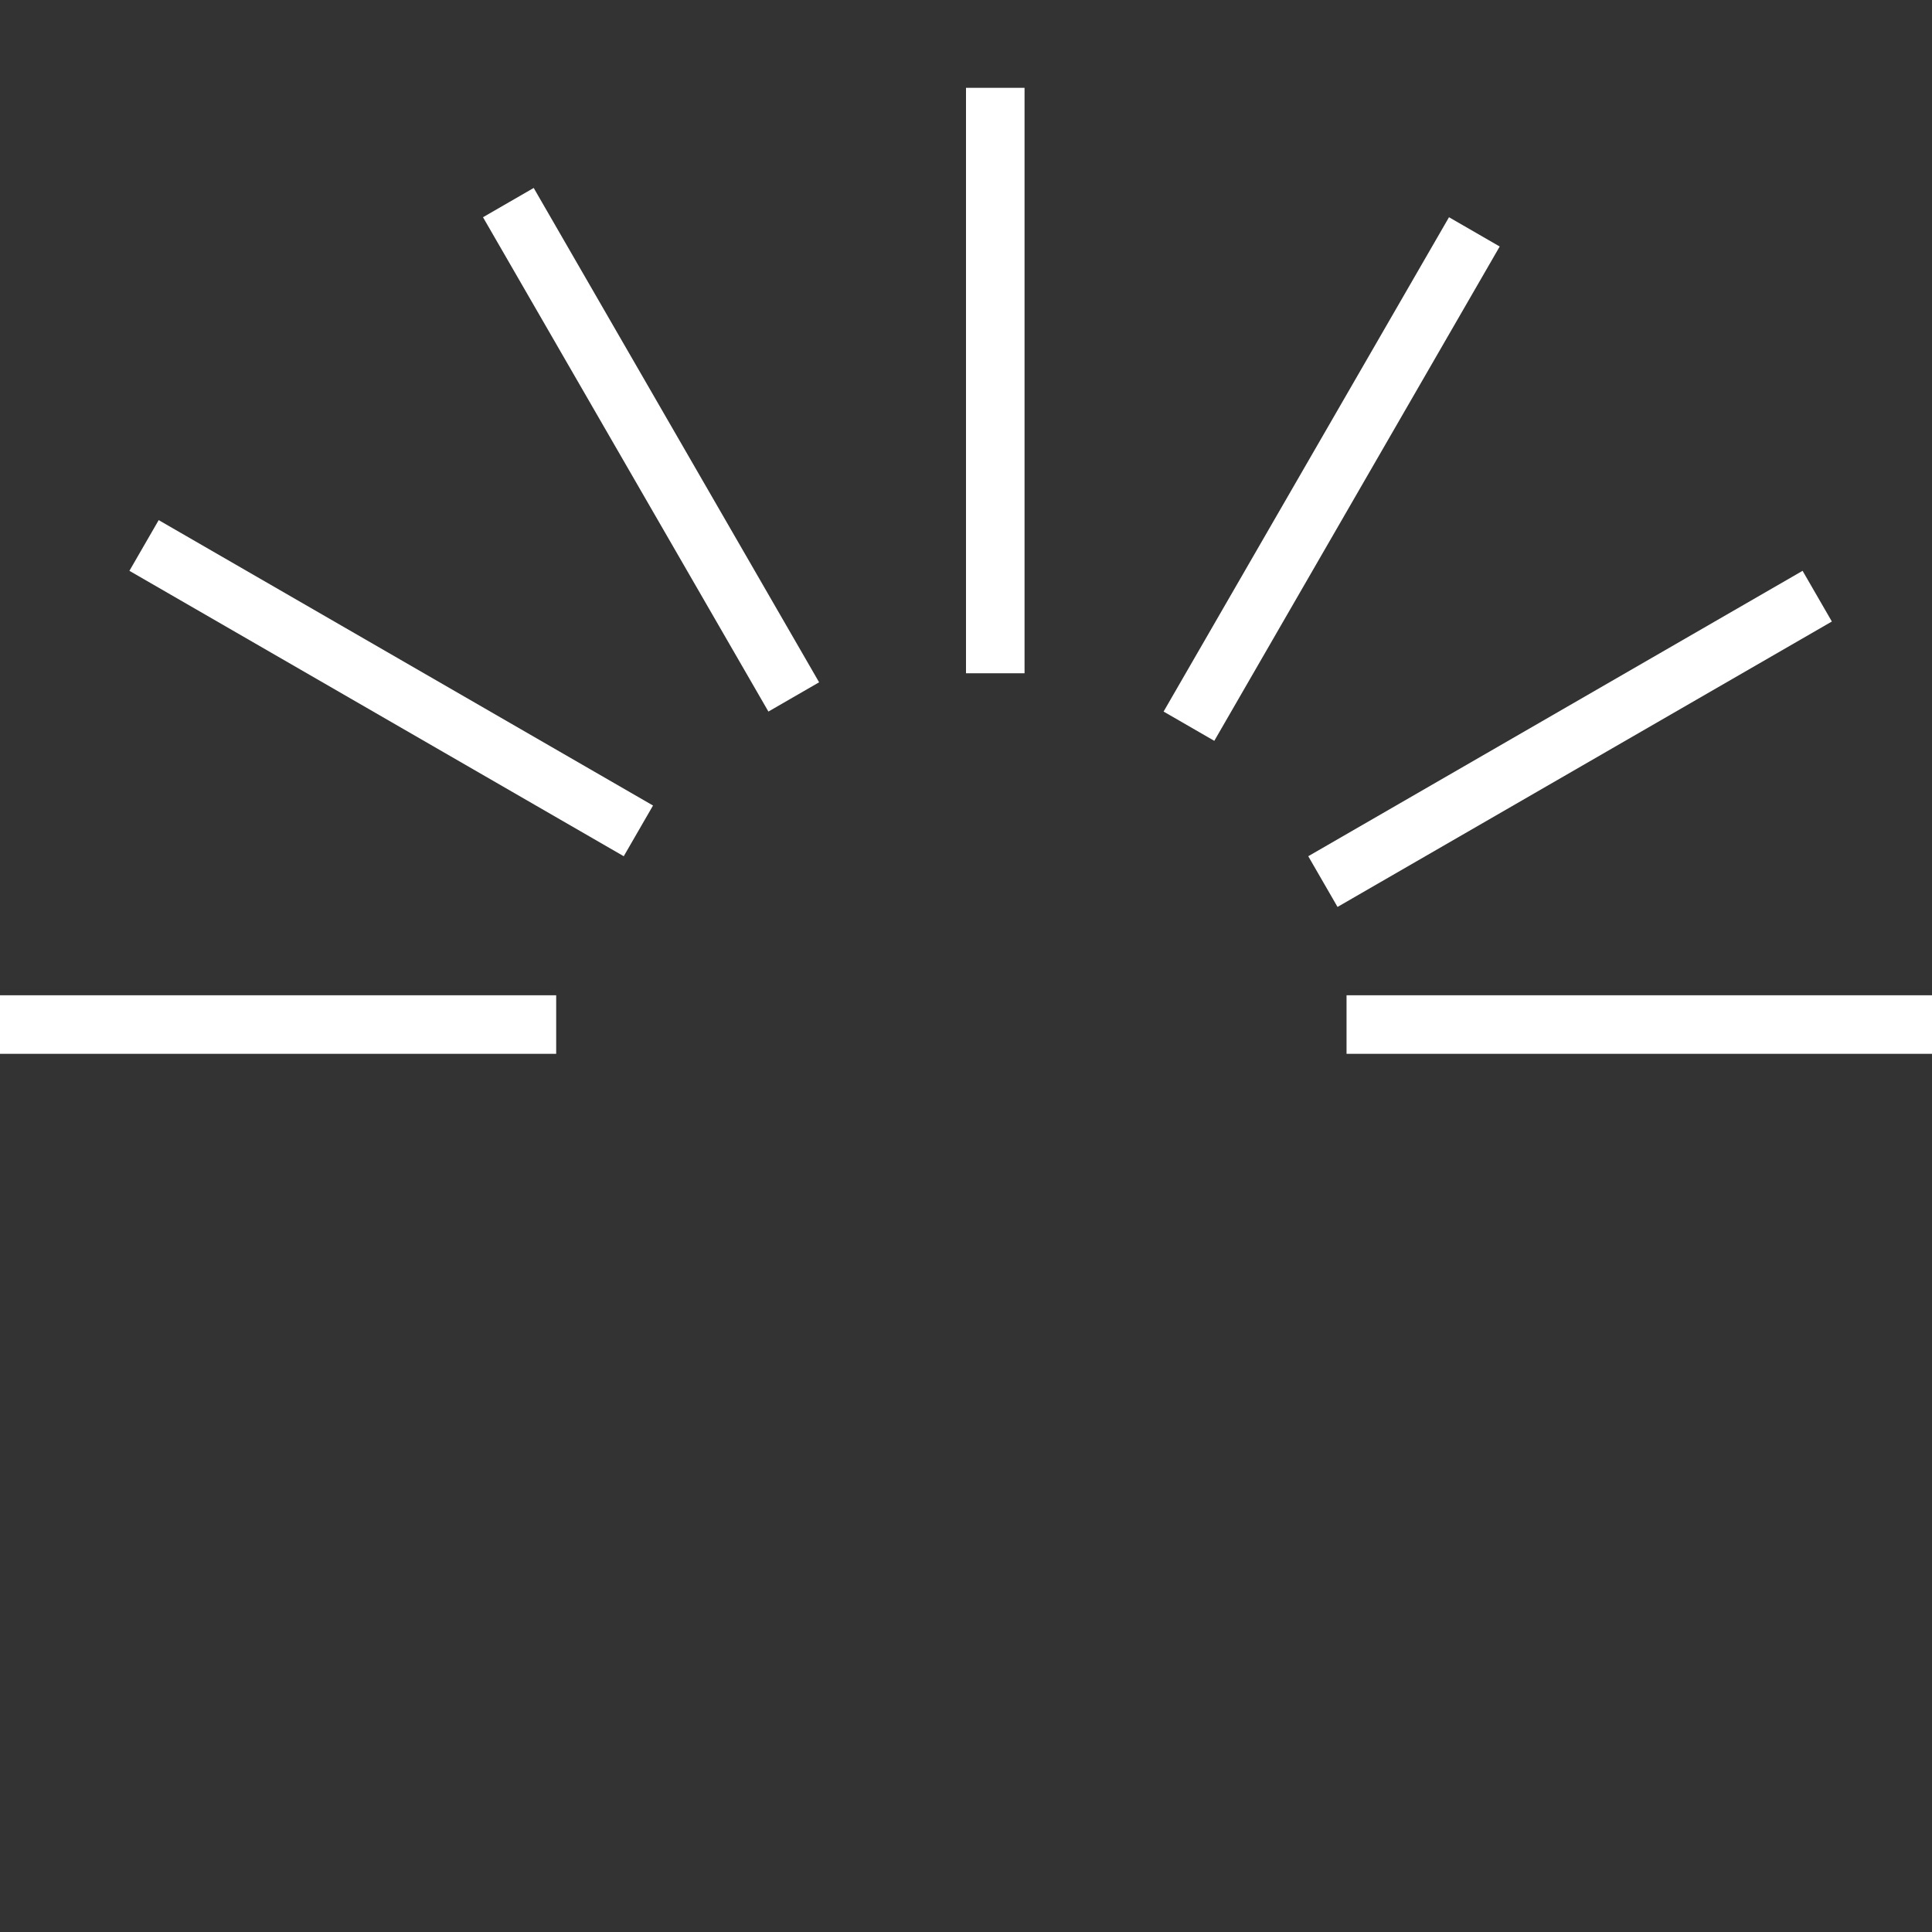
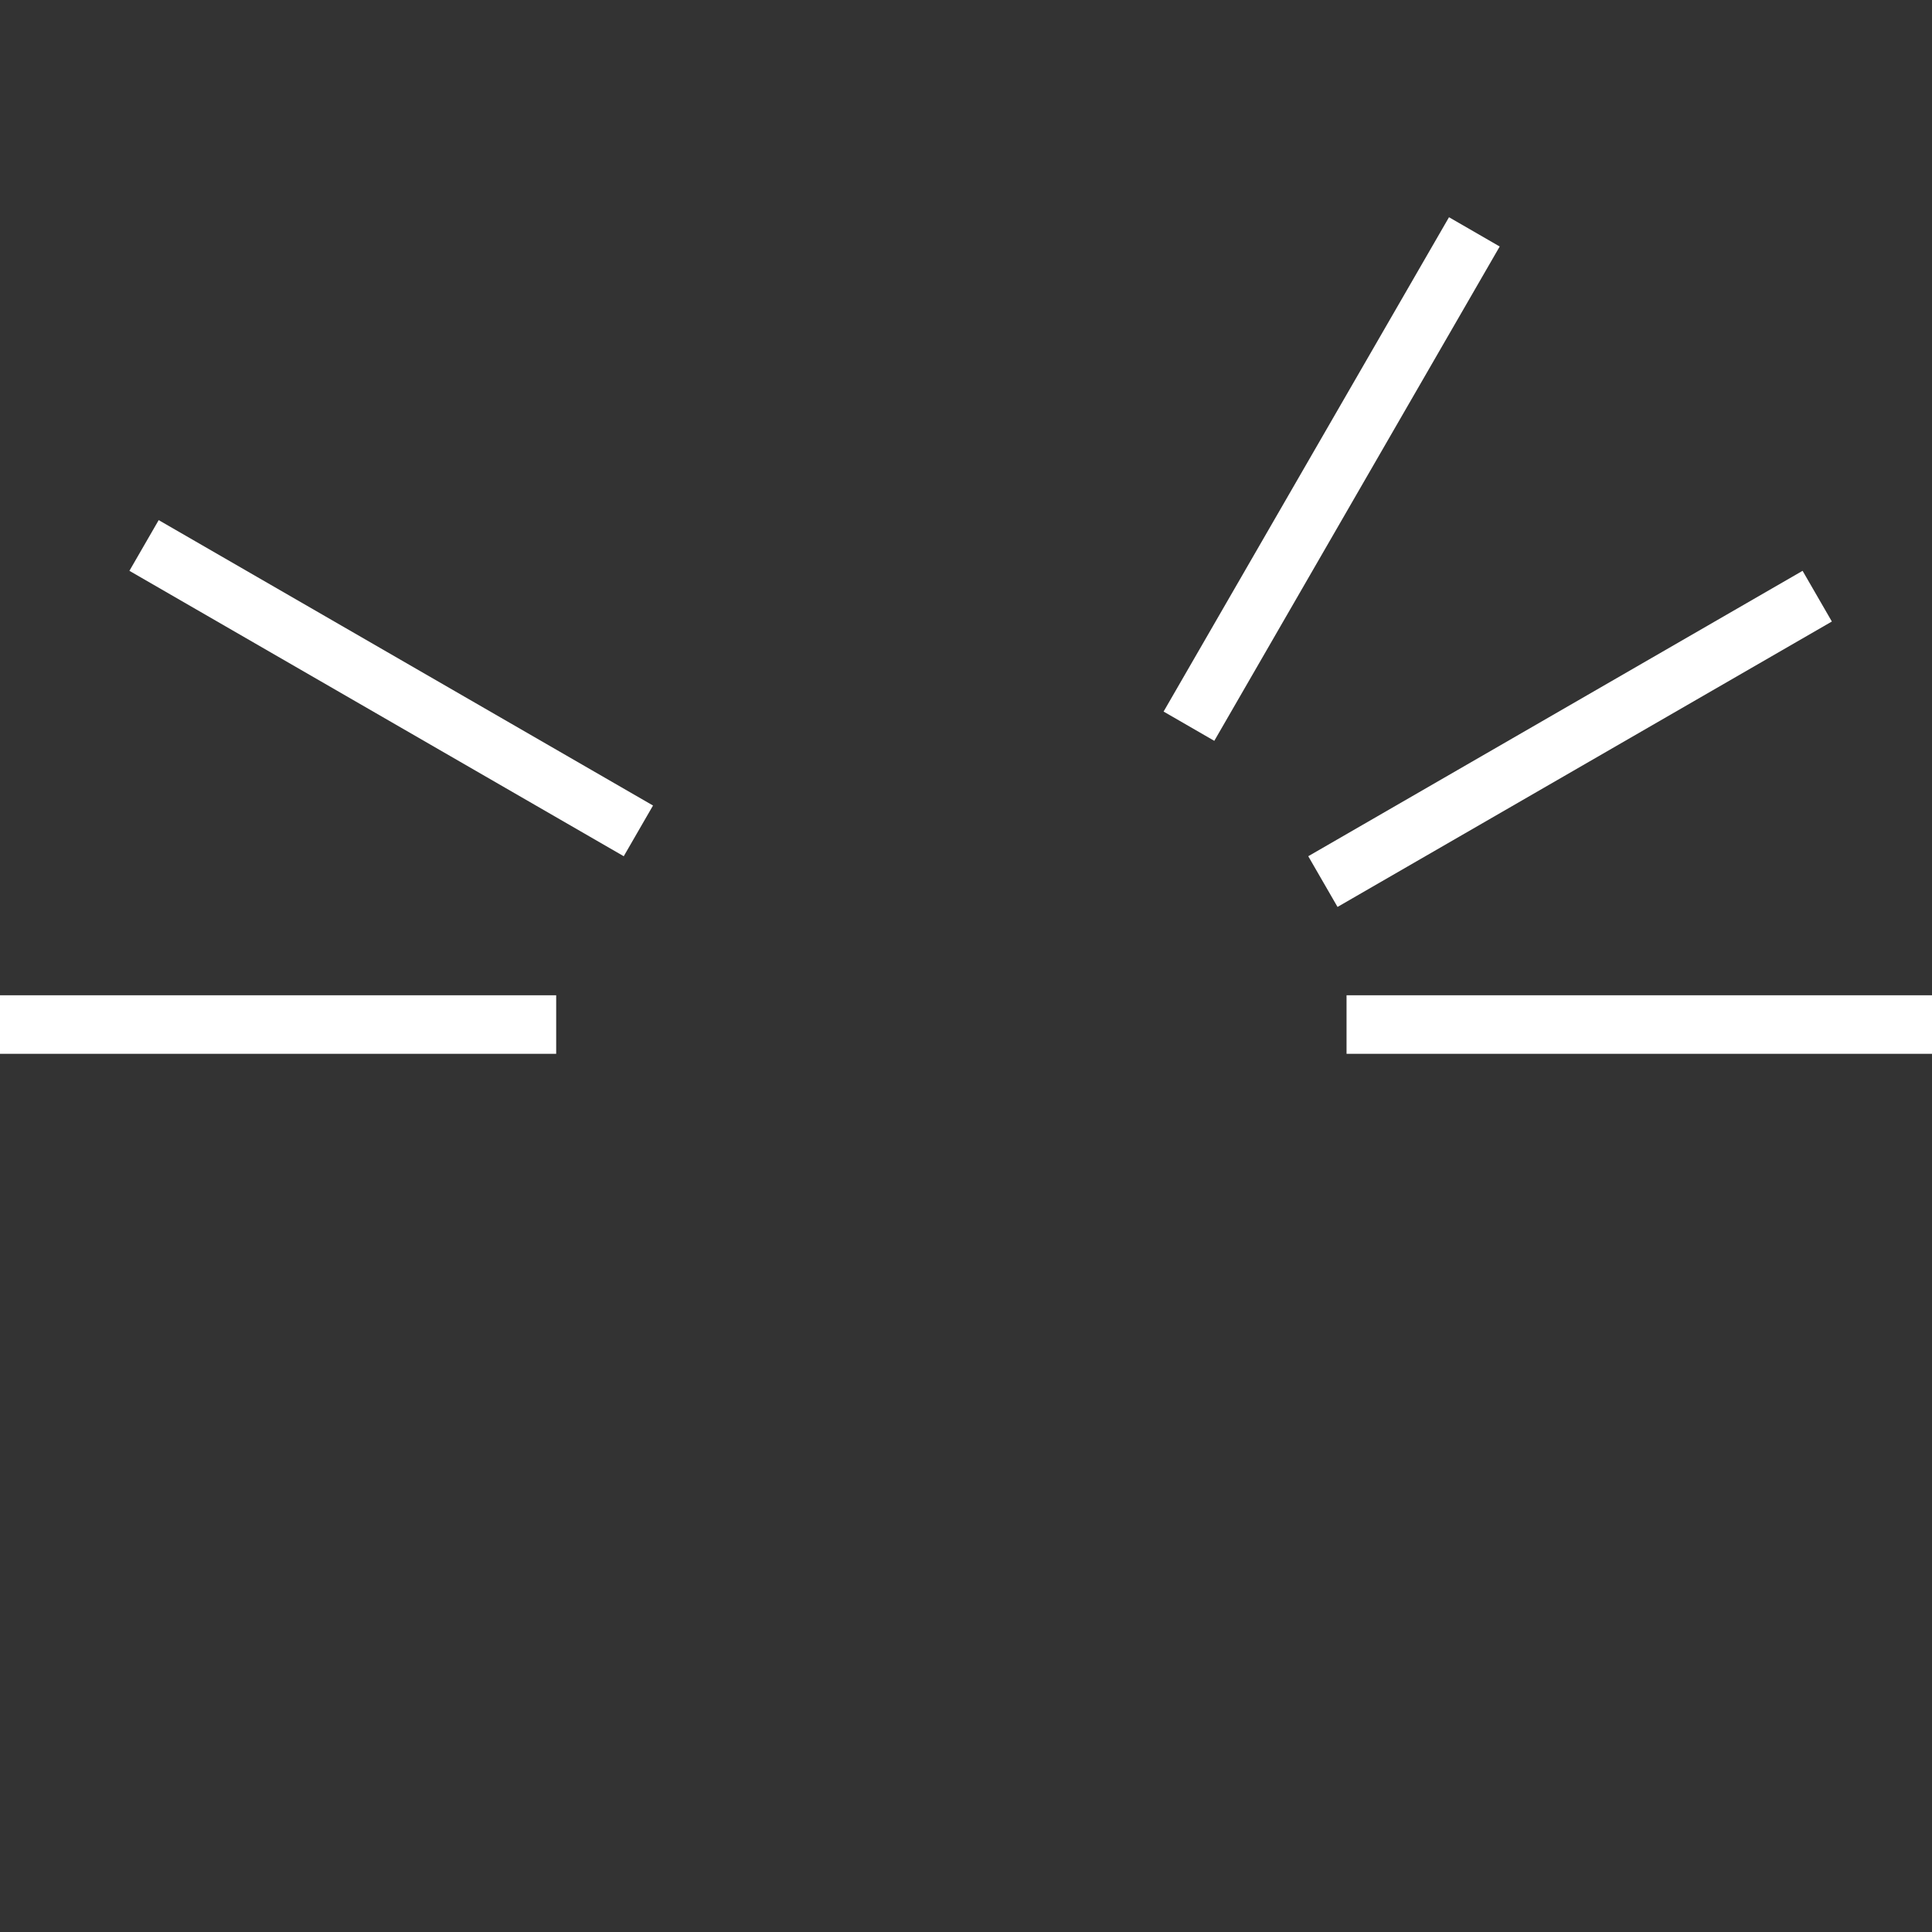
<svg xmlns="http://www.w3.org/2000/svg" width="66" height="66" viewBox="0 0 66 66" fill="none">
  <rect x="0" y="0" width="66" height="66" fill="#333333" stroke="none" />
  <path fill-rule="evenodd" clip-rule="evenodd" d="M19 36L1.74846e-07 36L0 34L19 34L19 36Z" fill="white" />
  <path fill-rule="evenodd" clip-rule="evenodd" d="M66 36L46 36L46 34L66 34L66 36Z" fill="white" />
  <path fill-rule="evenodd" clip-rule="evenodd" d="M21.308 29.25L4.421 19.5L5.421 17.768L22.308 27.518L21.308 29.25Z" fill="white" />
-   <path fill-rule="evenodd" clip-rule="evenodd" d="M33 23L33 3L35 3L35 23L33 23Z" fill="white" />
  <path fill-rule="evenodd" clip-rule="evenodd" d="M39.75 24.308L49.5 7.421L51.232 8.421L41.482 25.308L39.75 24.308Z" fill="white" />
  <path fill-rule="evenodd" clip-rule="evenodd" d="M44.692 29.25L61.579 19.5L62.579 21.232L45.692 30.982L44.692 29.25Z" fill="white" />
-   <path fill-rule="evenodd" clip-rule="evenodd" d="M26.25 24.308L16.5 7.421L18.232 6.421L27.982 23.308L26.25 24.308Z" fill="white" />
</svg>